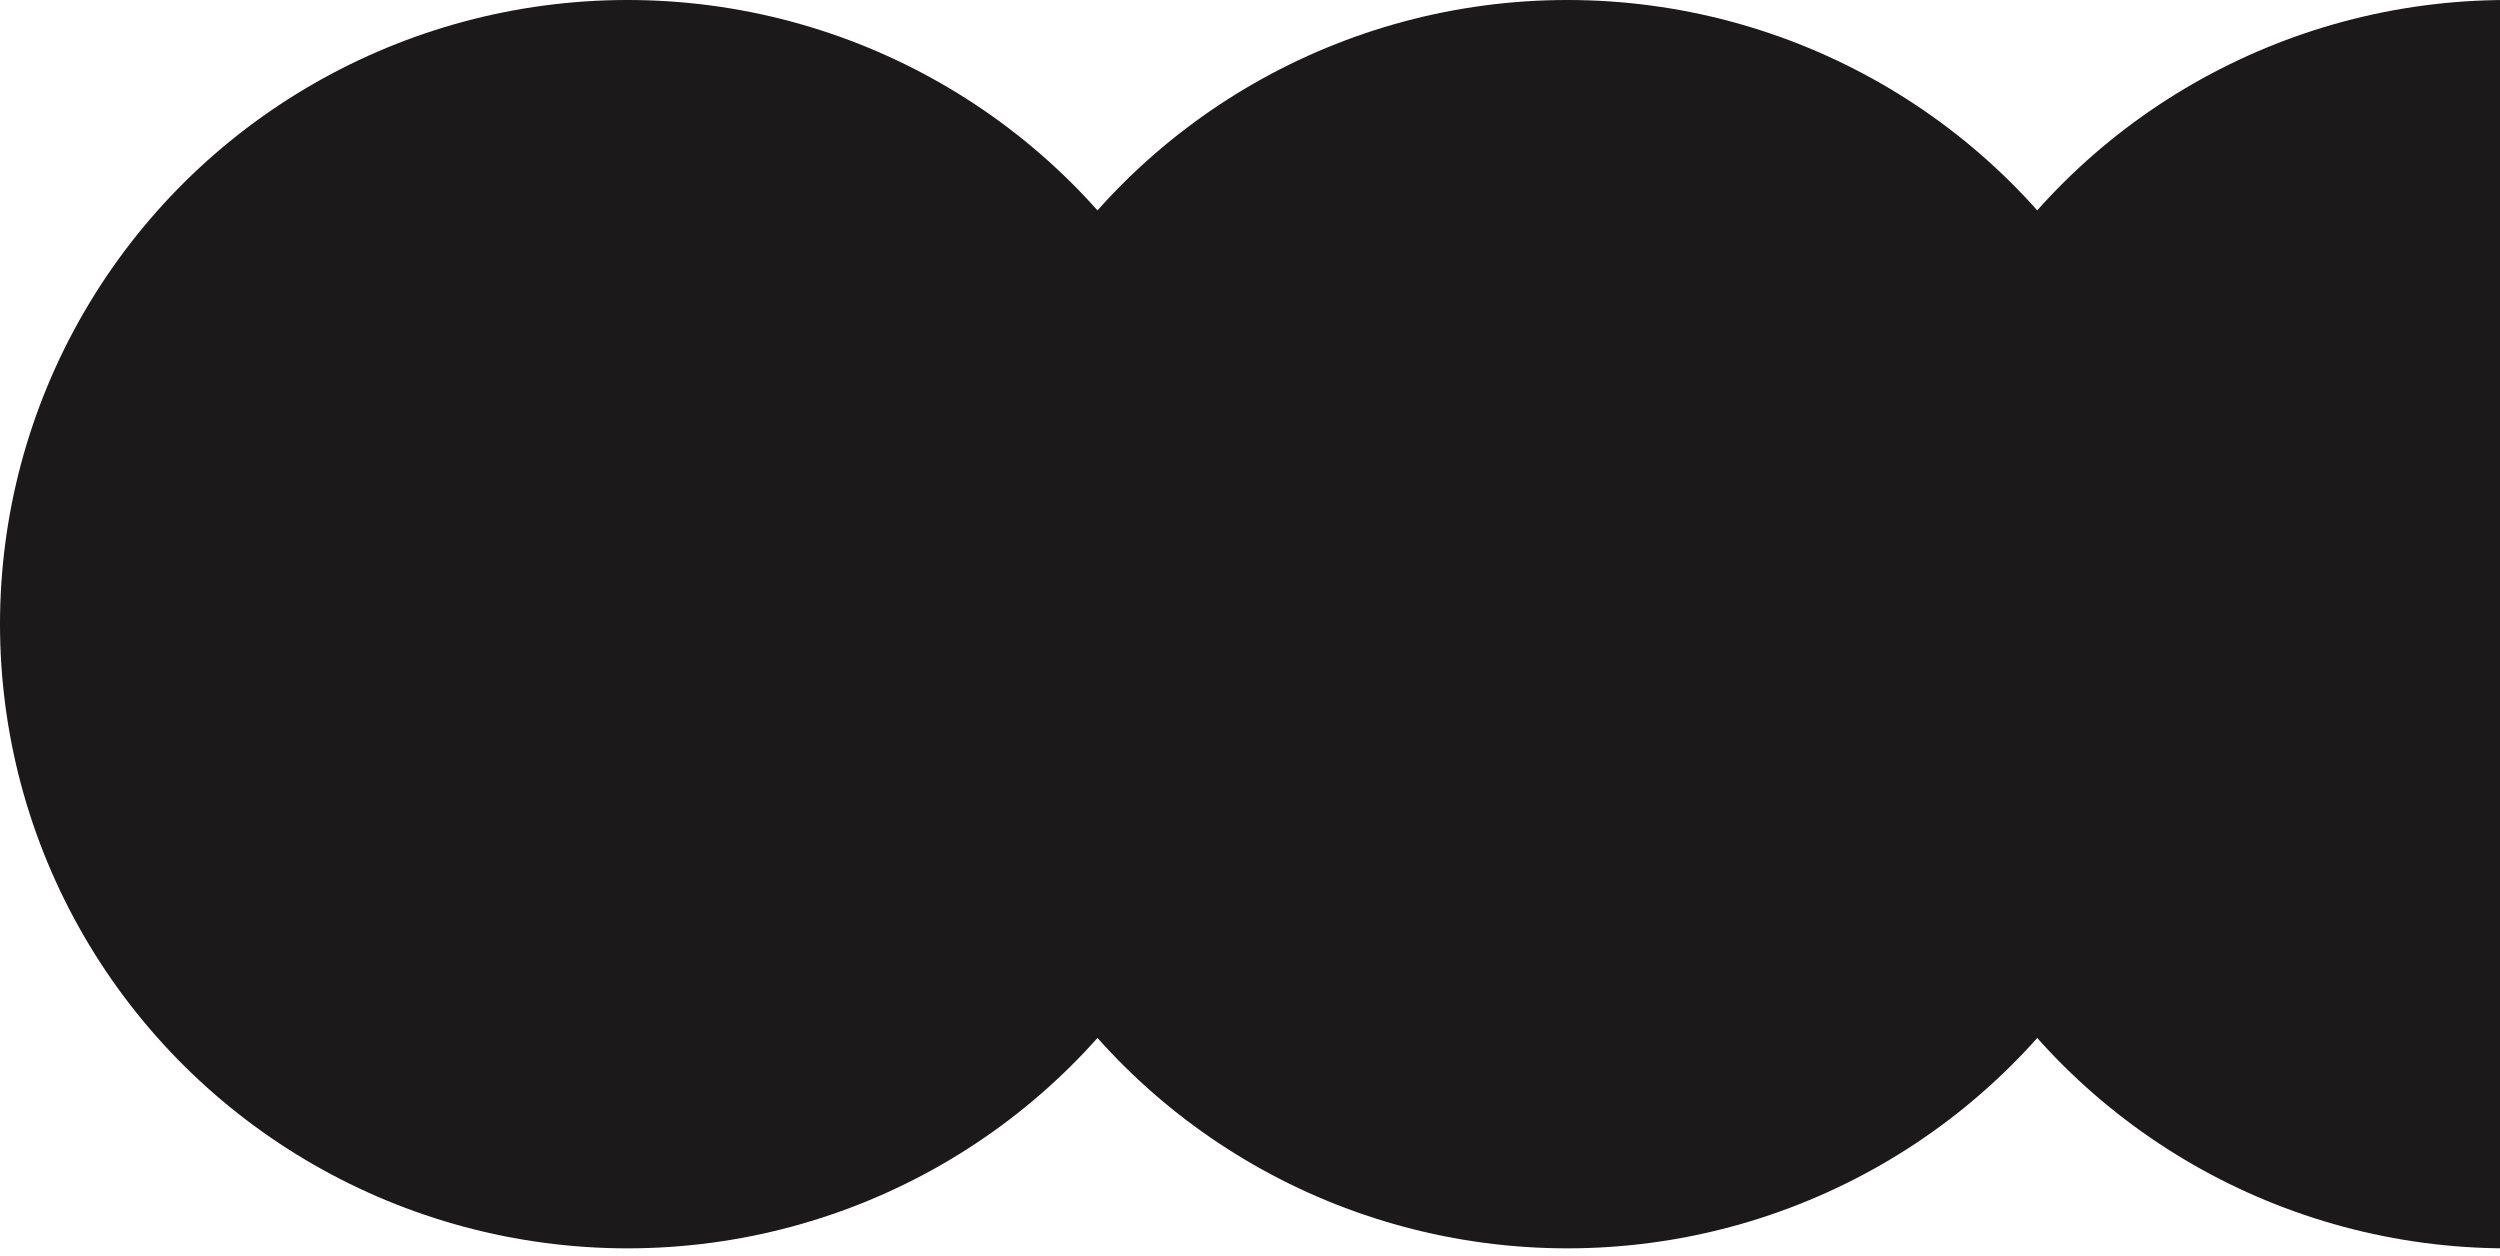
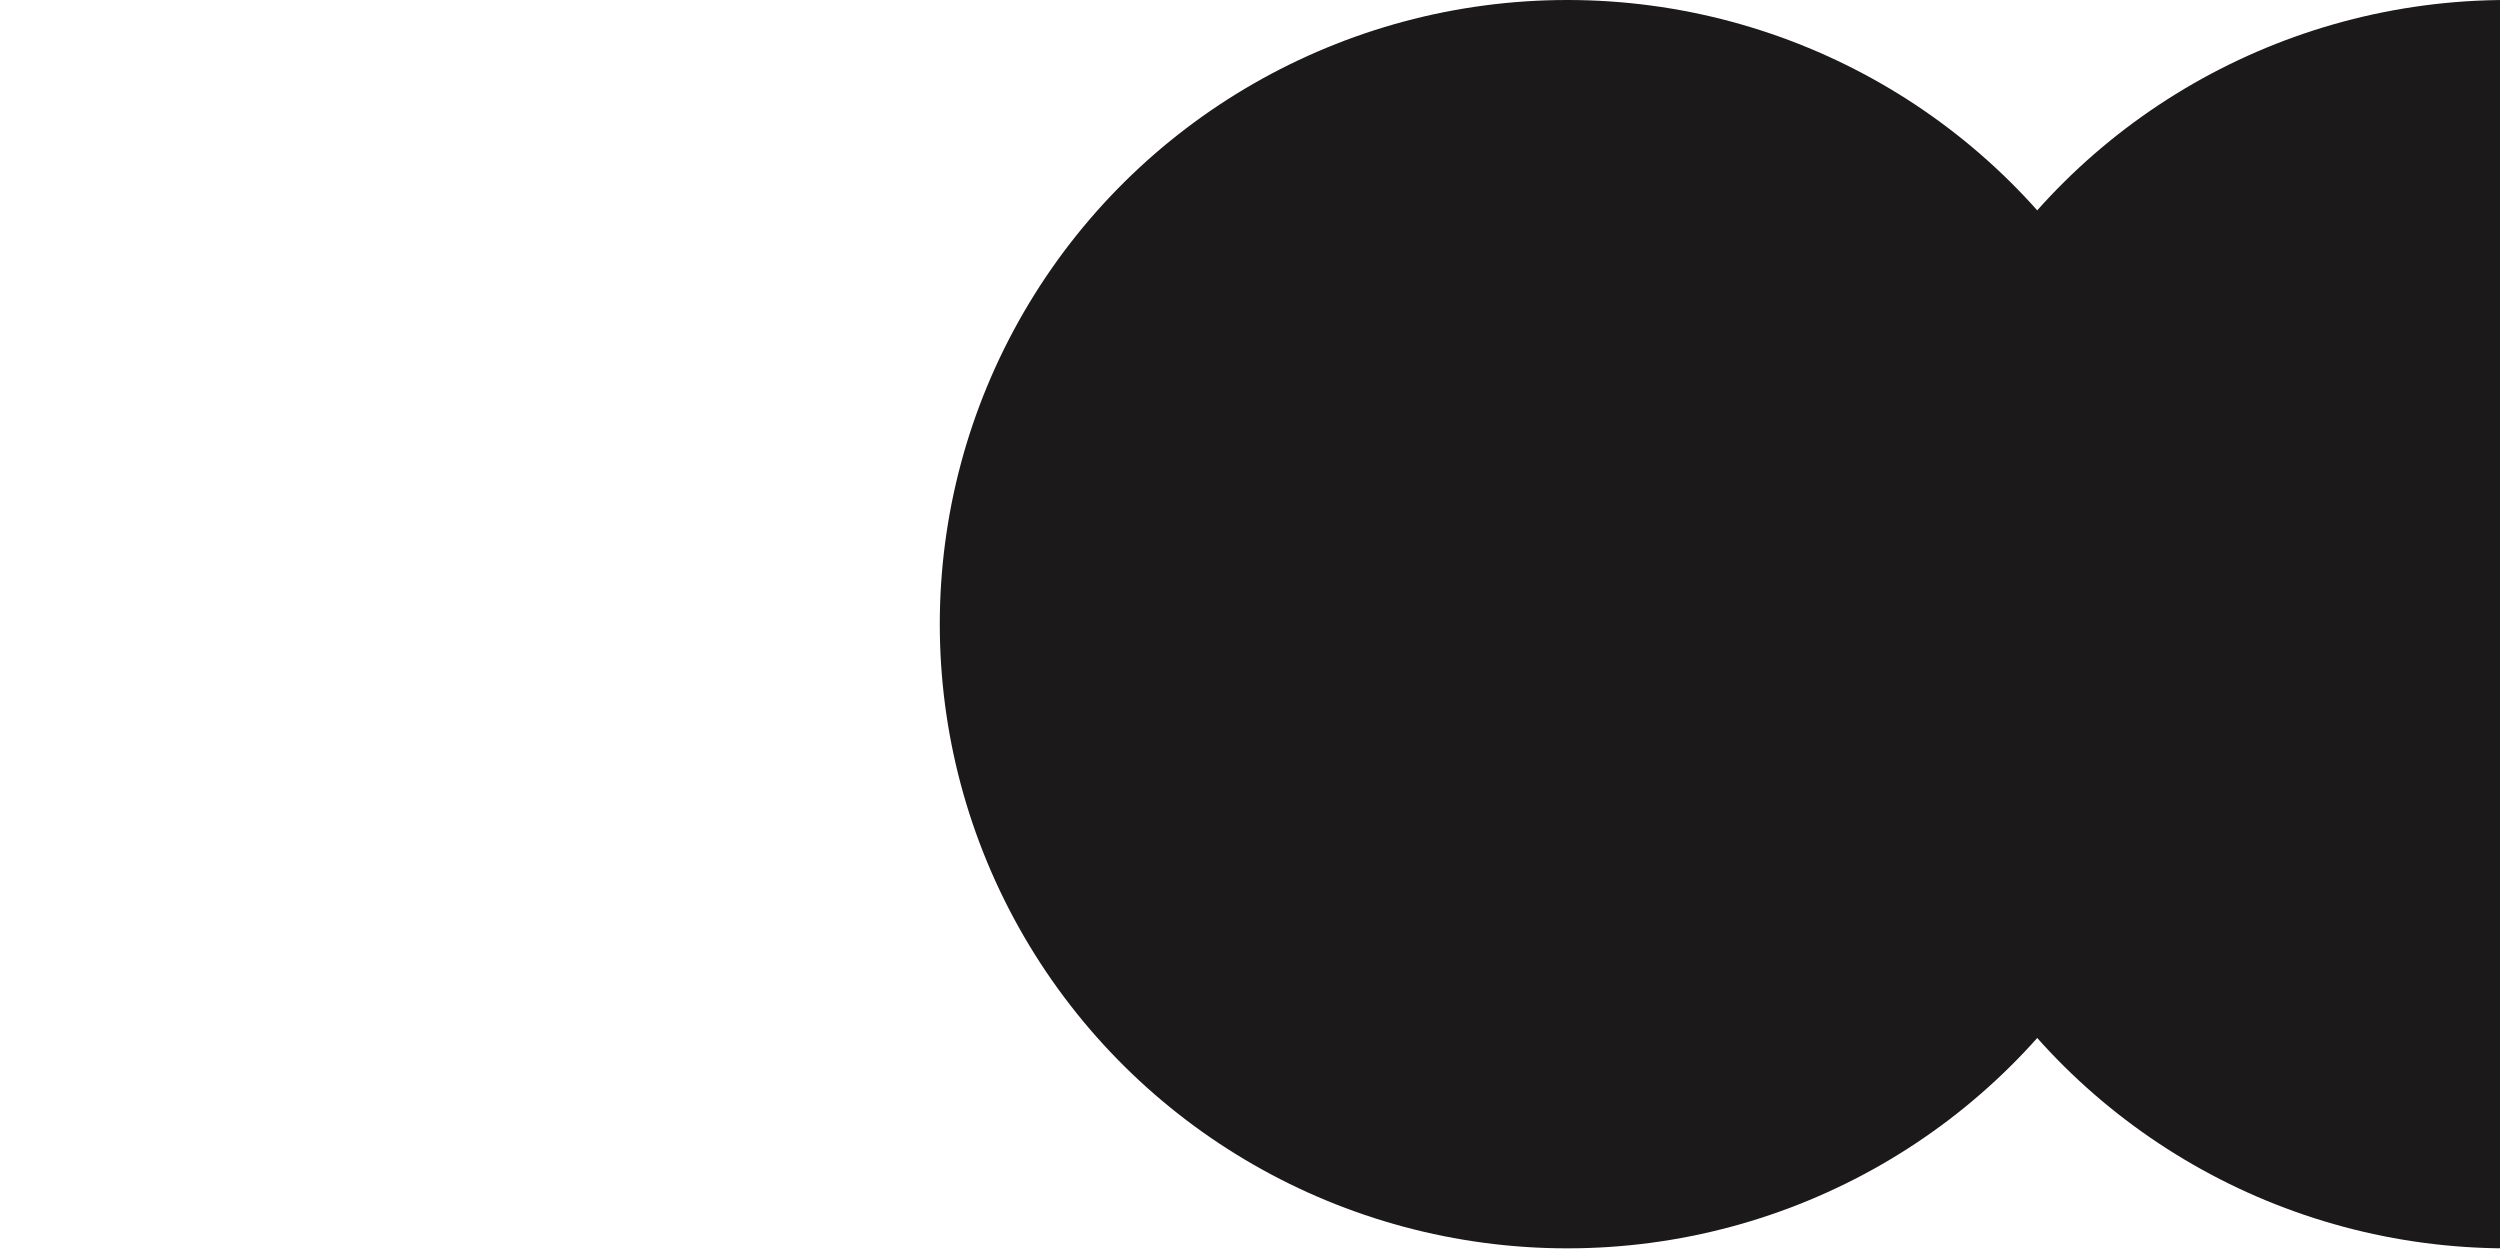
<svg xmlns="http://www.w3.org/2000/svg" width="193" height="97" viewBox="0 0 193 97" fill="none">
  <ellipse cx="121.002" cy="48.186" rx="48.186" ry="48.451" transform="rotate(-90 121.002 48.186)" fill="#1B1919" />
  <ellipse cx="193.547" cy="48.186" rx="48.186" ry="48.451" transform="rotate(-90 193.547 48.186)" fill="#1B1919" />
-   <ellipse cx="48.451" cy="48.186" rx="48.186" ry="48.451" transform="rotate(-90 48.451 48.186)" fill="#1B1919" />
</svg>